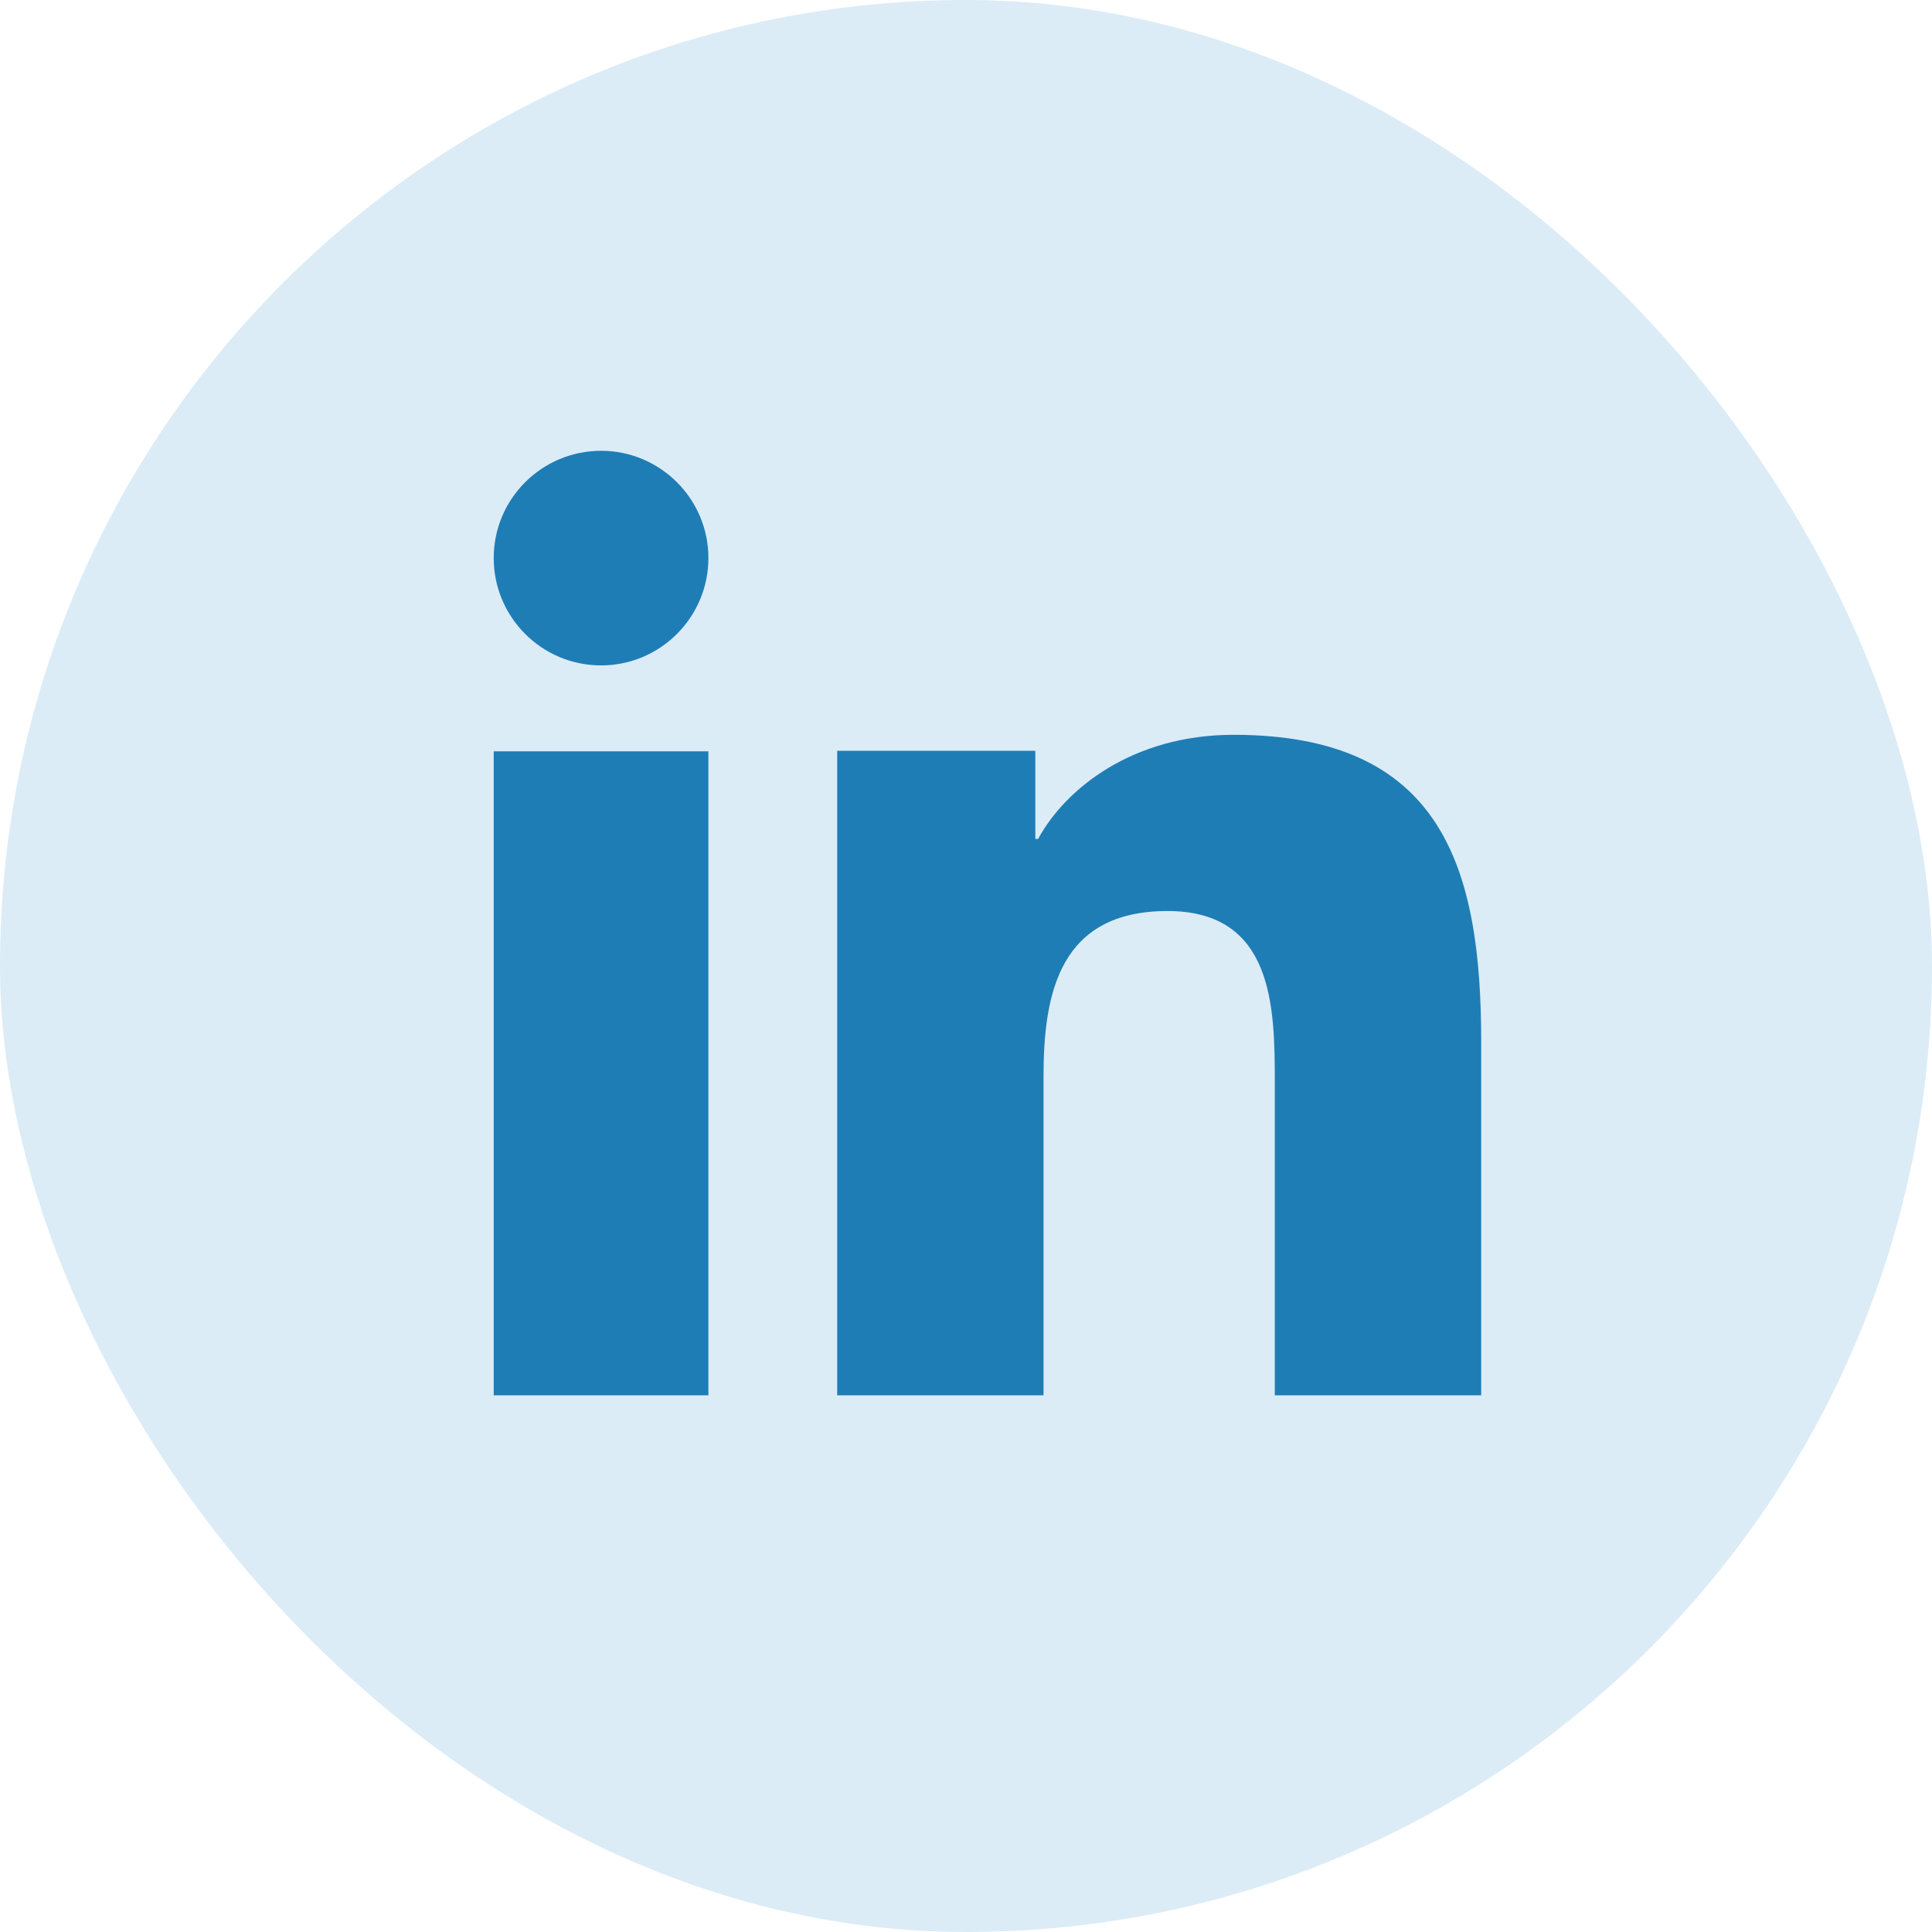
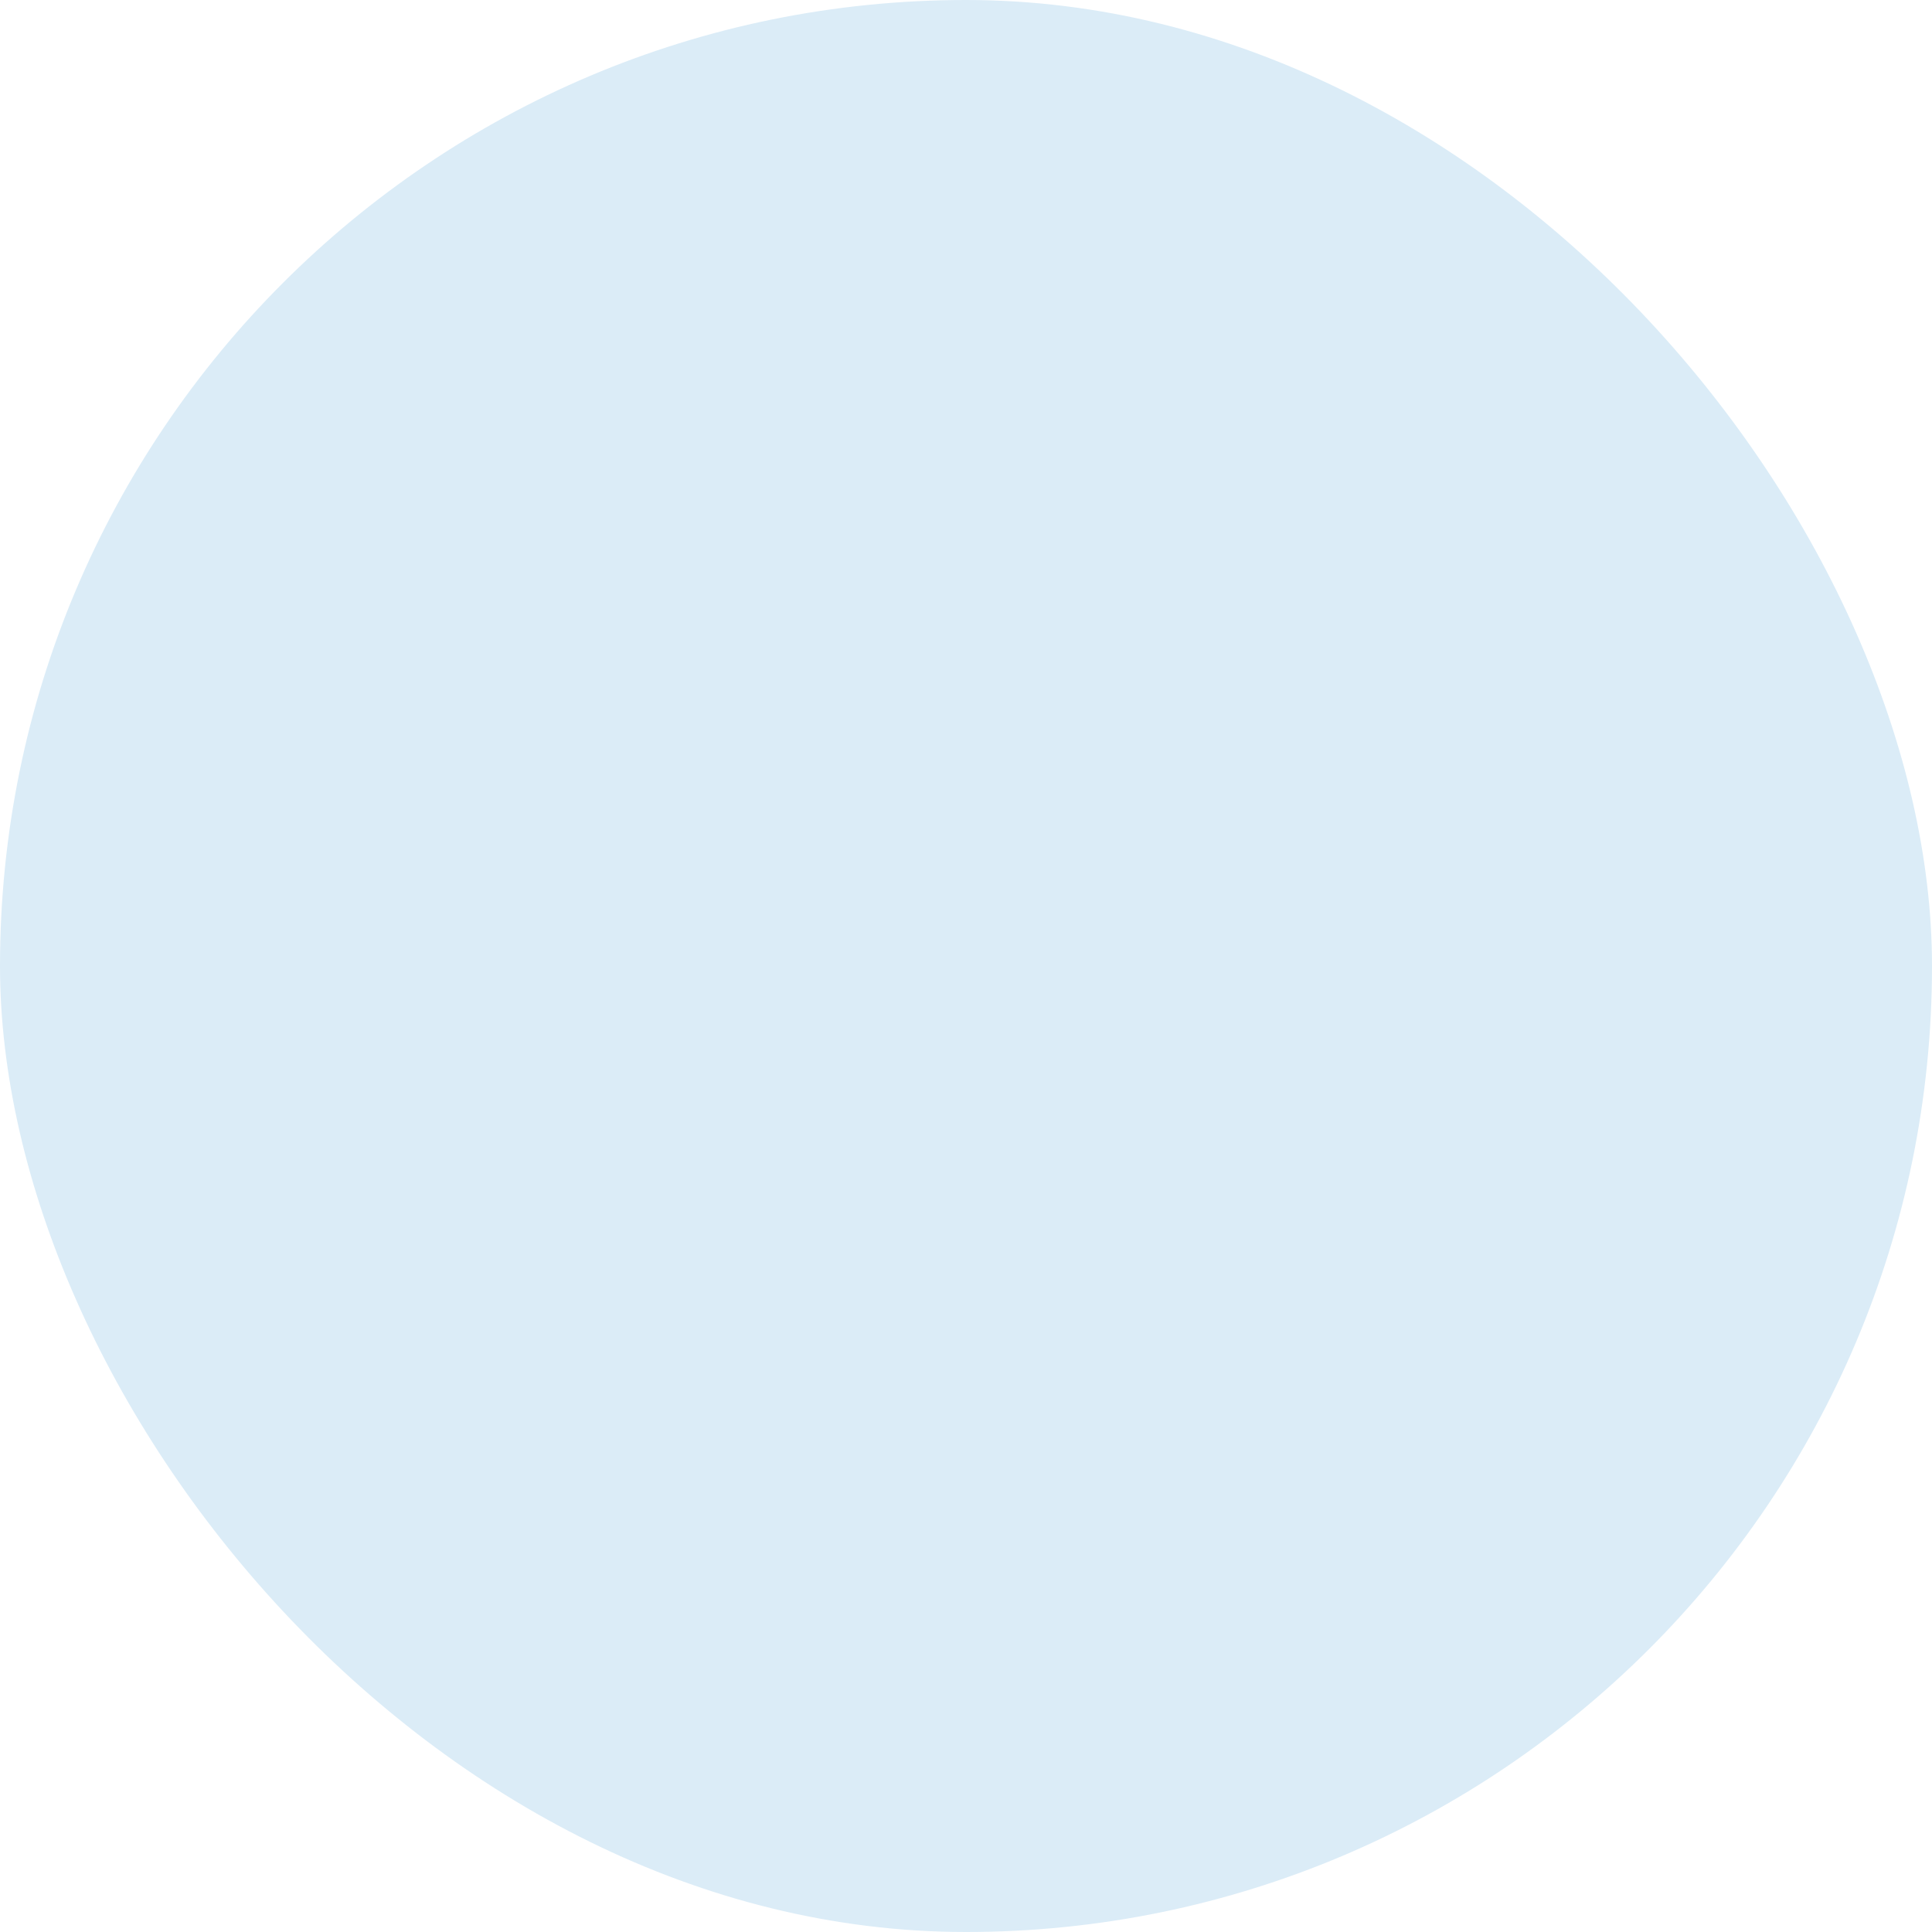
<svg xmlns="http://www.w3.org/2000/svg" width="24" height="24" viewBox="0 0 24 24" fill="none">
  <rect width="24" height="24" rx="12" fill="#DBECF7" />
-   <path d="M8.8 17.333H6.133V9.333H8.8V17.333ZM7.467 8.266C6.73 8.266 6.133 7.668 6.133 6.932C6.133 6.196 6.731 5.6 7.467 5.6C8.202 5.6 8.8 6.197 8.8 6.932C8.8 7.668 8.202 8.266 7.467 8.266ZM18.4 17.333H15.836V13.44C15.836 12.511 15.819 11.317 14.504 11.317C13.168 11.317 12.963 12.328 12.963 13.372V17.333H10.4V9.327H12.861V10.421H12.896C13.238 9.792 14.075 9.128 15.323 9.128C17.92 9.128 18.4 10.786 18.4 12.942C18.4 12.942 18.4 17.333 18.4 17.333Z" fill="#1F7DB5" />
</svg>